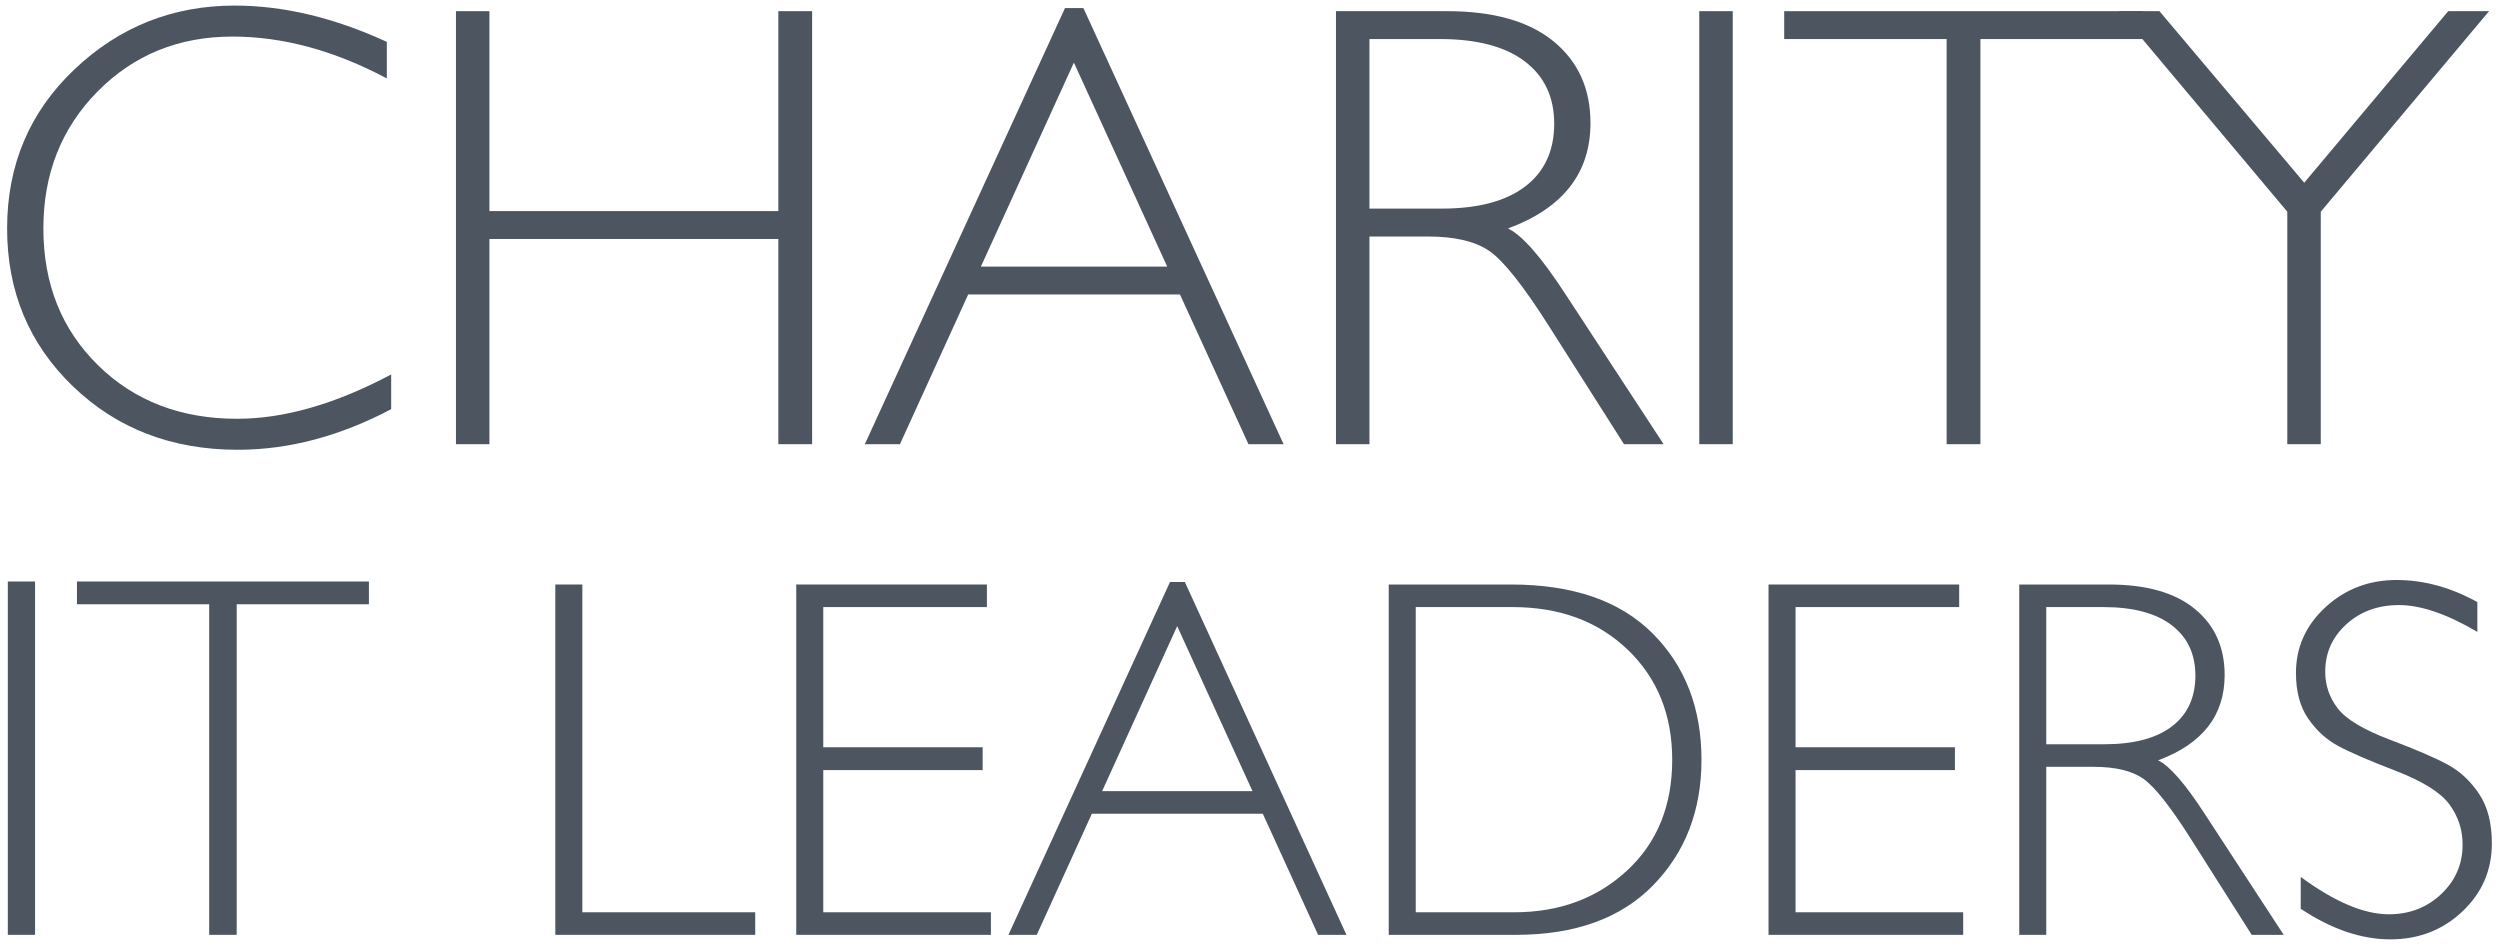
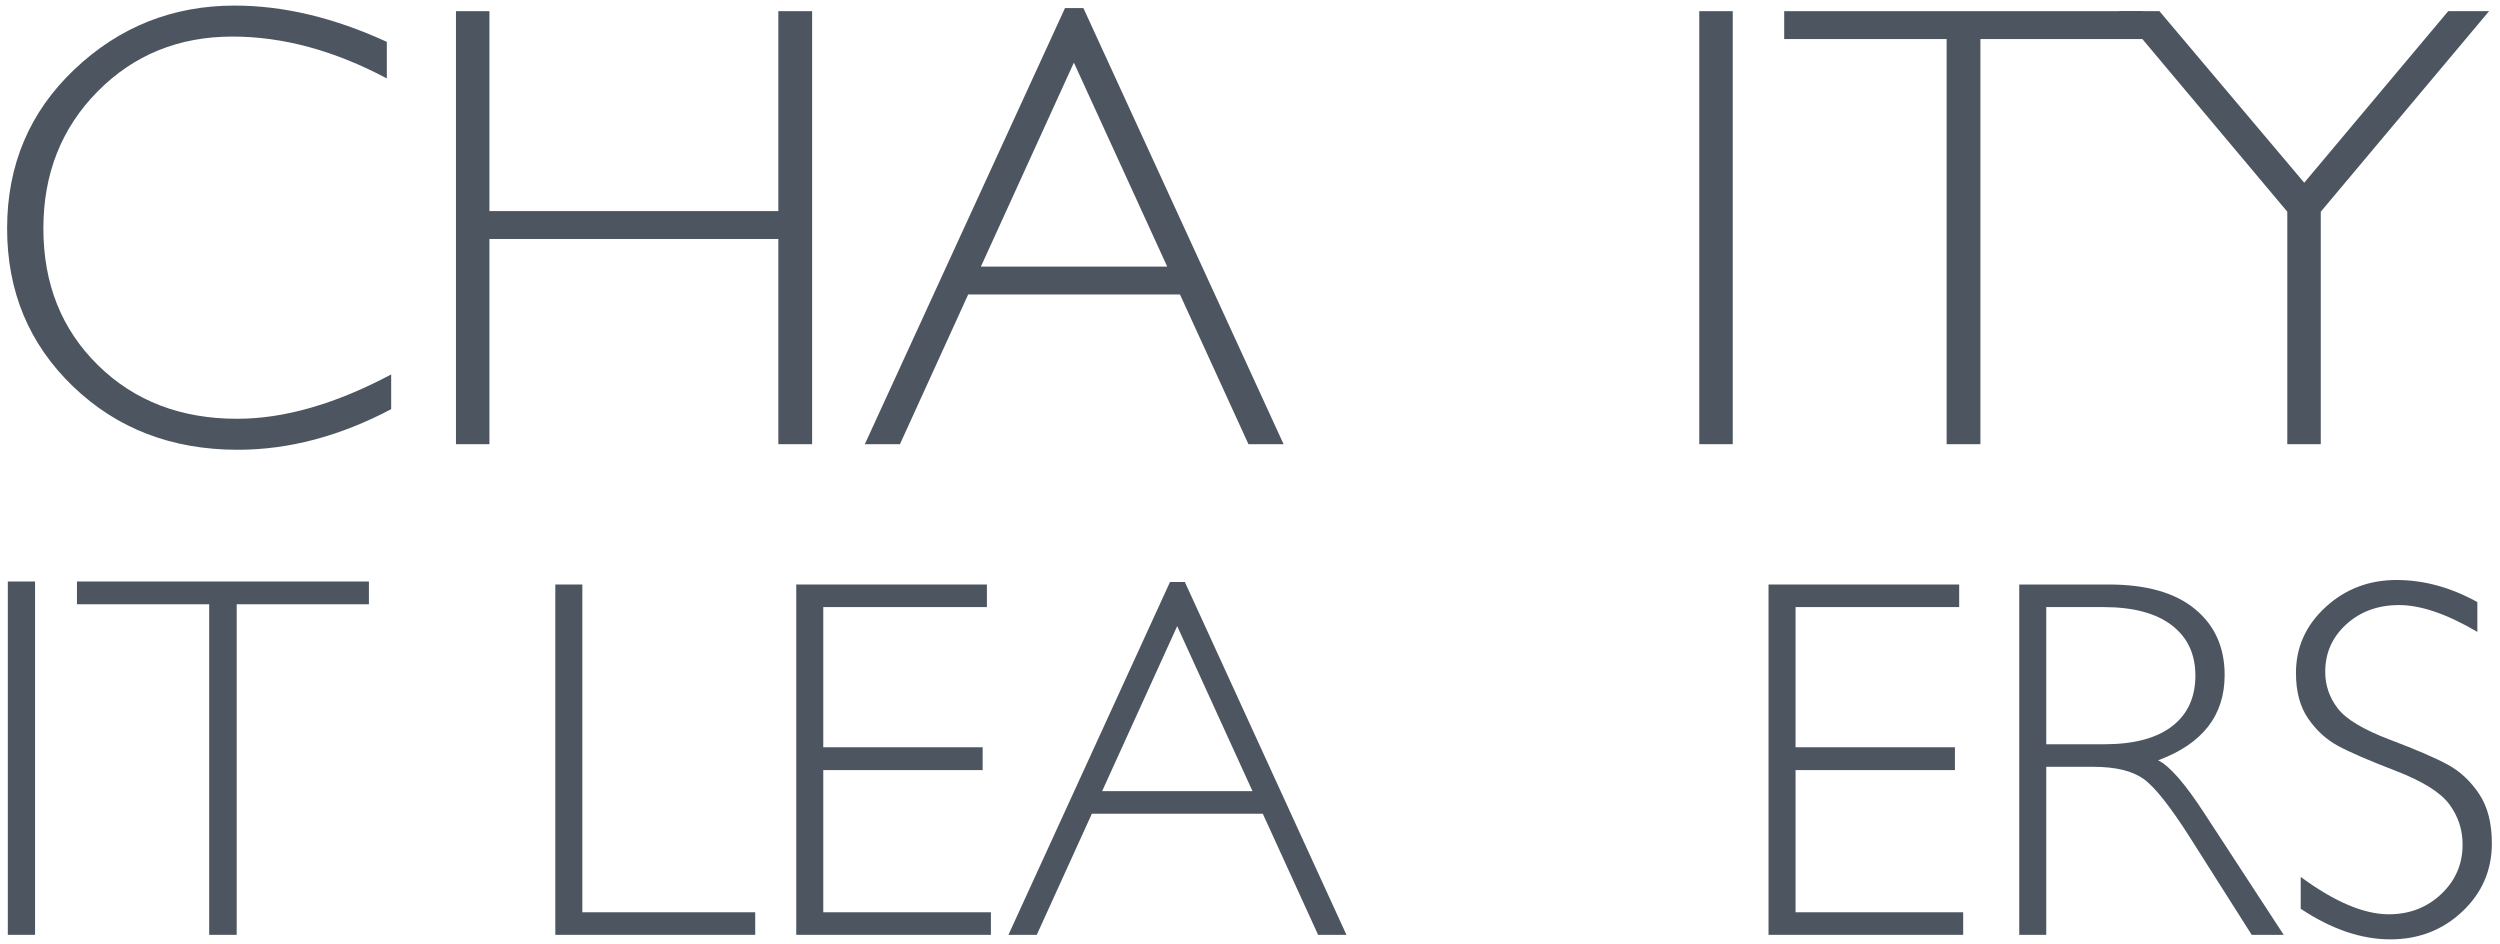
<svg xmlns="http://www.w3.org/2000/svg" width="100%" height="100%" viewBox="0 0 3509 1325" version="1.1" xml:space="preserve" style="fill-rule:evenodd;clip-rule:evenodd;stroke-linejoin:round;stroke-miterlimit:1.414;">
  <g transform="matrix(0.685,0,0,0.685,660.636,-533.003)">
    <g transform="matrix(2.168,0,0,2.168,-1428.28,-64.51)">
      <path d="M579.56,428.211L579.56,462.781C529.951,436.414 481.318,423.23 433.662,423.23C382.88,423.23 340.4,440.515 306.22,475.086C272.041,509.656 254.951,552.82 254.951,604.578C254.951,656.922 272.138,699.988 306.513,733.777C340.888,767.566 384.736,784.461 438.056,784.461C482.587,784.461 531.123,770.496 583.662,742.566L583.662,775.379C535.224,800.965 486.884,813.758 438.642,813.758C376.337,813.758 324.433,793.787 282.929,753.846C241.425,713.904 220.673,664.148 220.673,604.578C220.673,544.617 241.865,494.519 284.248,454.285C326.63,414.051 377.119,393.933 435.712,393.933C481.806,393.933 529.755,405.359 579.56,428.211Z" style="fill:rgb(77,86,96);fill-rule:nonzero;" />
      <path d="M981.513,399.207L981.513,808.484L949.58,808.484L949.58,614.539L676.533,614.539L676.533,808.484L644.892,808.484L644.892,399.207L676.533,399.207L676.533,588.172L949.58,588.172L949.58,399.207L981.513,399.207Z" style="fill:rgb(77,86,96);fill-rule:nonzero;" />
      <path d="M1237.9,396.277L1427.12,808.484L1393.92,808.484L1329.18,666.98L1129.02,666.98L1064.52,808.484L1031.32,808.484L1220.52,396.277L1237.9,396.277ZM1317.11,640.613L1228.92,447.84L1141.04,640.613L1317.11,640.613Z" style="fill:rgb(77,86,96);fill-rule:nonzero;" />
-       <path d="M1476.63,399.207L1581.51,399.207C1625.46,399.207 1659.05,408.728 1682.3,427.771C1705.54,446.814 1717.16,472.547 1717.16,504.969C1717.16,552.234 1691.18,585.437 1639.23,604.578C1652.7,611.023 1670.87,631.824 1693.72,666.98L1786.3,808.484L1748.84,808.484L1677.55,696.314C1653.73,658.799 1635.18,635.4 1621.91,626.118C1608.63,616.836 1589.2,612.195 1563.62,612.195L1508.27,612.195L1508.27,808.484L1476.63,808.484L1476.63,399.207ZM1508.27,425.574L1508.27,585.828L1576.24,585.828C1610.81,585.828 1637.23,578.846 1655.49,564.881C1673.75,550.916 1682.88,531.14 1682.88,505.555C1682.88,480.359 1673.6,460.73 1655.05,446.668C1636.49,432.605 1609.83,425.574 1575.07,425.574L1508.27,425.574Z" style="fill:rgb(77,86,96);fill-rule:nonzero;" />
      <rect x="1819.99" y="399.207" width="31.641" height="409.277" style="fill:rgb(77,86,96);fill-rule:nonzero;" />
      <path d="M2239.23,399.207L2239.23,425.574L2085.71,425.574L2085.71,808.484L2053.78,808.484L2053.78,425.574L1900.26,425.574L1900.26,399.207L2239.23,399.207Z" style="fill:rgb(77,86,96);fill-rule:nonzero;" />
      <path d="M2566.47,399.207L2407.39,588.758L2407.39,808.484L2375.75,808.484L2375.75,588.758L2216.66,399.207L2254.91,399.207L2391.76,561.351L2527.84,399.207L2566.47,399.207Z" style="fill:rgb(77,86,96);fill-rule:nonzero;" />
    </g>
    <g transform="matrix(2.163,0,0,2.168,-1445.11,940.863)">
      <rect x="229.625" y="474.525" width="25.818" height="333.959" style="fill:rgb(77,86,96);fill-rule:nonzero;" />
      <path d="M571.712,474.525L571.712,496.04L446.448,496.04L446.448,808.484L420.391,808.484L420.391,496.04L295.126,496.04L295.126,474.525L571.712,474.525Z" style="fill:rgb(77,86,96);fill-rule:nonzero;" />
      <path d="M773.881,477.367L773.881,787.152L937.662,787.152L937.662,808.484L748.283,808.484L748.283,477.367L773.881,477.367Z" style="fill:rgb(77,86,96);fill-rule:nonzero;" />
      <path d="M1157.14,477.367L1157.14,498.699L1002.13,498.699L1002.13,631.193L1153.11,631.193L1153.11,652.762L1002.13,652.762L1002.13,787.152L1160.93,787.152L1160.93,808.484L976.533,808.484L976.533,477.367L1157.14,477.367Z" style="fill:rgb(77,86,96);fill-rule:nonzero;" />
      <path d="M1344.66,474.997L1497.74,808.484L1470.88,808.484L1418.5,694.004L1256.57,694.004L1204.38,808.484L1177.53,808.484L1330.59,474.997L1344.66,474.997ZM1408.74,672.672L1337.4,516.713L1266.29,672.672L1408.74,672.672Z" style="fill:rgb(77,86,96);fill-rule:nonzero;" />
-       <path d="M1537.8,477.367L1653.61,477.367C1712.18,477.367 1756.9,492.774 1787.77,523.586C1818.64,554.399 1834.07,594.218 1834.07,643.044C1834.07,690.922 1818.8,730.465 1788.24,761.673C1757.69,792.88 1714.31,808.484 1658.11,808.484L1537.8,808.484L1537.8,477.367ZM1563.39,498.699L1563.39,787.152L1656.69,787.152C1699.47,787.152 1735.11,773.998 1763.6,747.689C1792.09,721.379 1806.34,686.498 1806.34,643.044C1806.34,600.539 1792.29,565.855 1764.19,538.993C1736.09,512.13 1699.7,498.699 1655.03,498.699L1563.39,498.699Z" style="fill:rgb(77,86,96);fill-rule:nonzero;" />
      <path d="M2078.2,477.367L2078.2,498.699L1923.19,498.699L1923.19,631.193L2074.17,631.193L2074.17,652.762L1923.19,652.762L1923.19,787.152L2081.99,787.152L2081.99,808.484L1897.59,808.484L1897.59,477.367L2078.2,477.367Z" style="fill:rgb(77,86,96);fill-rule:nonzero;" />
      <path d="M2135.09,477.367L2219.94,477.367C2255.49,477.367 2282.67,485.071 2301.47,500.477C2320.28,515.883 2329.68,536.701 2329.68,562.932C2329.68,601.171 2308.66,628.033 2266.63,643.518C2277.53,648.733 2292.23,665.561 2310.72,694.004L2385.62,808.484L2355.31,808.484L2297.64,717.735C2278.37,687.384 2263.36,668.454 2252.62,660.945C2241.88,653.436 2226.16,649.681 2205.47,649.681L2160.68,649.681L2160.68,808.484L2135.09,808.484L2135.09,477.367ZM2160.68,498.699L2160.68,628.349L2215.67,628.349C2243.64,628.349 2265.01,622.7 2279.79,611.402C2294.56,600.104 2301.95,584.105 2301.95,563.406C2301.95,543.022 2294.44,527.142 2279.43,515.765C2264.42,504.388 2242.85,498.699 2214.72,498.699L2160.68,498.699Z" style="fill:rgb(77,86,96);fill-rule:nonzero;" />
      <path d="M2569.07,493.959L2569.07,522.164C2540.31,505.257 2515.58,496.803 2494.88,496.803C2474.97,496.803 2458.34,502.847 2444.99,514.935C2431.64,527.023 2424.96,541.995 2424.96,559.85C2424.96,572.649 2428.91,584.184 2436.81,594.455C2444.71,604.726 2461.22,614.602 2486.35,624.083C2511.47,633.564 2529.8,641.464 2541.34,647.785C2552.87,654.105 2562.67,663.27 2570.73,675.279C2578.79,687.288 2582.82,702.852 2582.82,721.972C2582.82,747.412 2573.49,768.902 2554.85,786.441C2536.2,803.981 2513.45,812.751 2486.59,812.751C2459.09,812.751 2430.81,803.112 2401.73,783.834L2401.73,753.733C2433.81,777.277 2461.62,789.049 2485.16,789.049C2504.76,789.049 2521.31,782.688 2534.82,769.967C2548.33,757.245 2555.09,741.64 2555.09,723.15C2555.09,709.084 2550.9,696.402 2542.53,685.102C2534.15,673.803 2517.17,663.242 2491.58,653.418C2466,643.594 2447.71,635.681 2436.72,629.681C2425.73,623.68 2416.4,615.112 2408.73,603.979C2401.06,592.845 2397.23,578.513 2397.23,560.984C2397.23,536.664 2406.55,515.938 2425.2,498.803C2443.84,481.668 2466.28,473.101 2492.51,473.101C2518.27,473.101 2543.79,480.054 2569.07,493.959Z" style="fill:rgb(77,86,96);fill-rule:nonzero;" />
    </g>
  </g>
</svg>